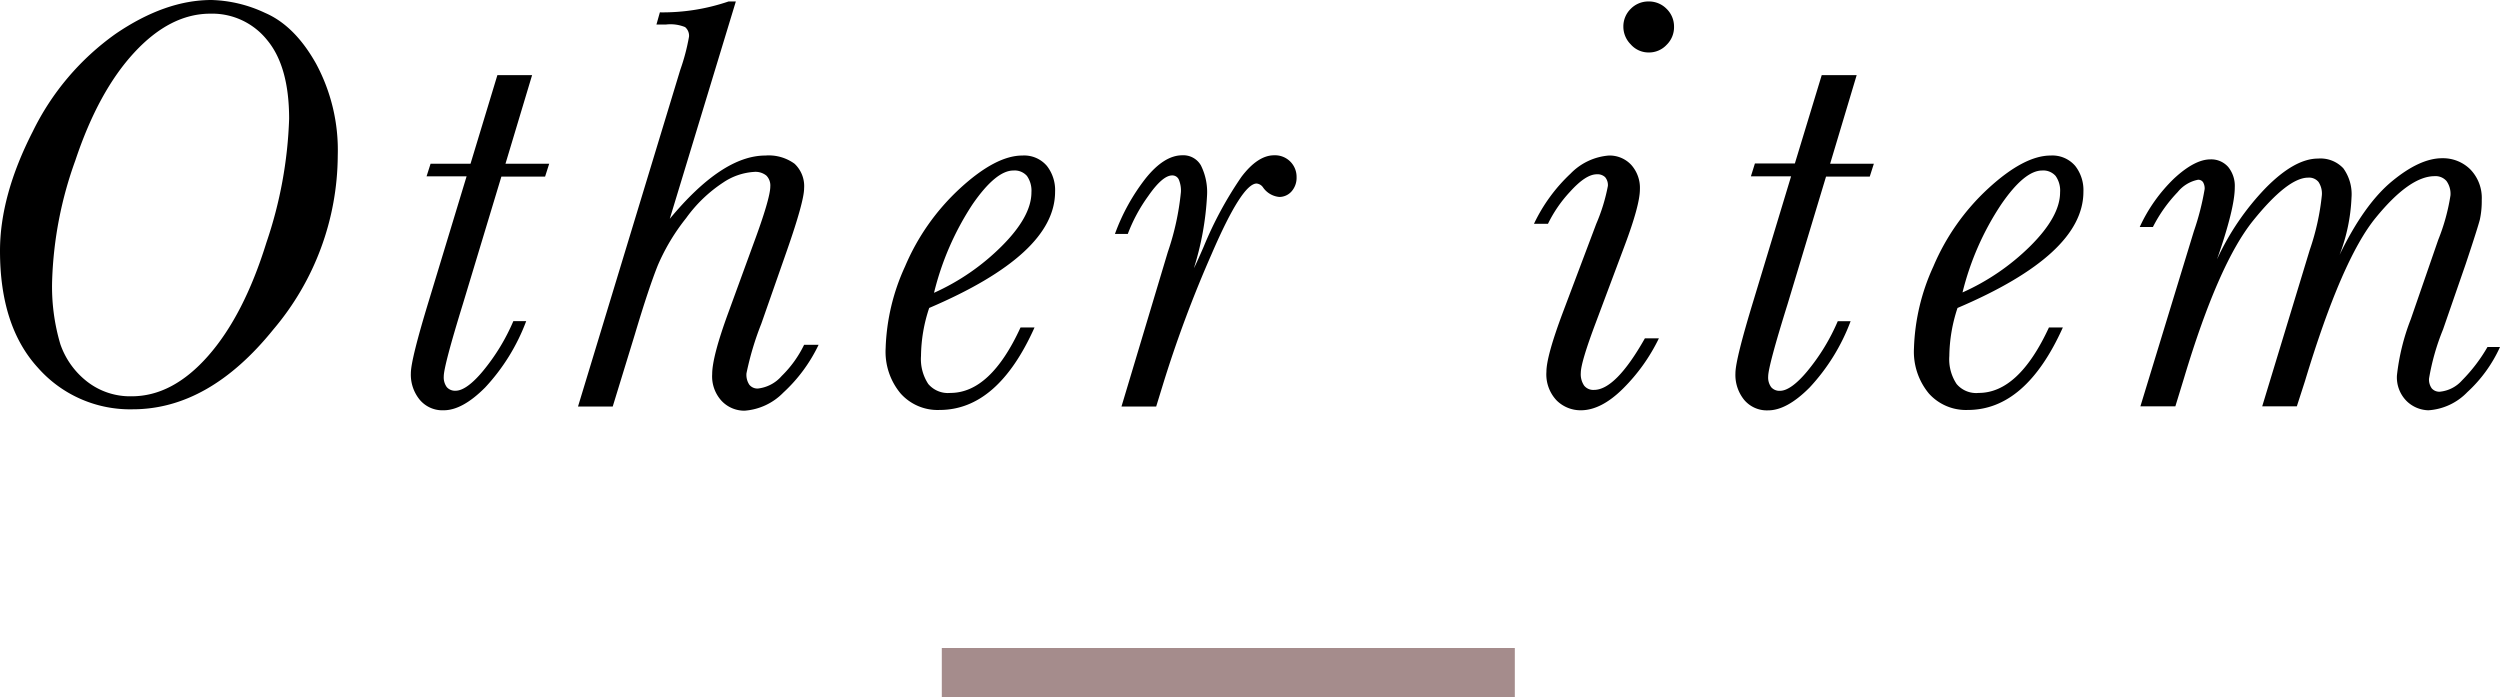
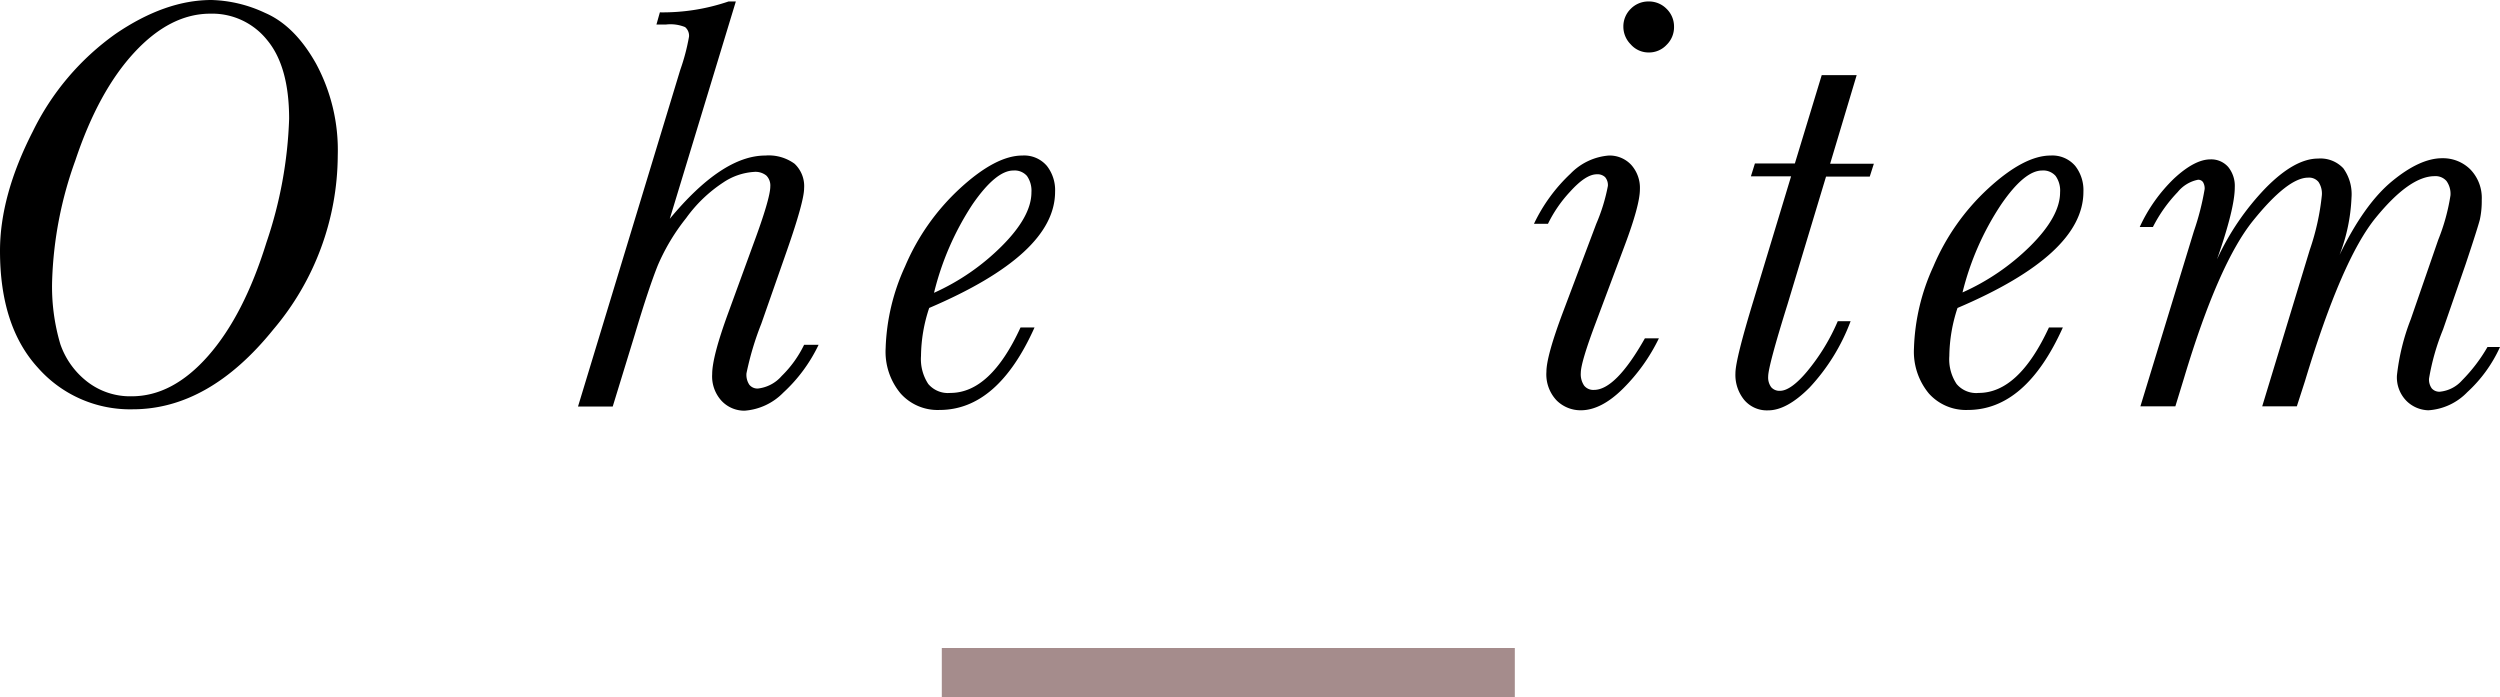
<svg xmlns="http://www.w3.org/2000/svg" width="305.4" height="85.16" viewBox="0 0 305.4 85.16">
  <defs>
    <style>.cls-1{fill:#a58c8c;}</style>
  </defs>
  <g id="レイヤー_2" data-name="レイヤー 2">
    <g id="テキスト">
      <rect class="cls-1" x="115.05" y="79.16" width="70" height="6" />
      <path d="M0,30.65q0-6.76,4-14.58A31.61,31.61,0,0,1,14.13,4.13Q20.19,0,25.84,0a16.34,16.34,0,0,1,6.53,1.57Q36,3.13,38.6,7.76A22.24,22.24,0,0,1,41.26,19a33.07,33.07,0,0,1-7.87,21.25Q25.52,50,16.2,50A15,15,0,0,1,4.63,44.92Q0,39.86,0,30.65Zm6.37,3.59a24.69,24.69,0,0,0,1,7.8,9.86,9.86,0,0,0,3.24,4.55,8.54,8.54,0,0,0,5.48,1.82q5,0,9.35-4.95t7.1-13.81a52.12,52.12,0,0,0,2.78-15.13q0-6.4-2.69-9.63A8.59,8.59,0,0,0,25.7,1.67q-4.9,0-9.29,4.74T9.2,19.61A47.28,47.28,0,0,0,6.37,34.24Z" />
-       <path d="M67.09,20l-.5,1.57H61.25L56.56,37.09q-2.36,7.65-2.35,8.9a2,2,0,0,0,.37,1.3,1.33,1.33,0,0,0,1.09.44c.85,0,2-.8,3.34-2.42a24.9,24.9,0,0,0,3.7-6.08h1.57a24.41,24.41,0,0,1-5,8.09q-2.79,2.81-5.1,2.8a3.61,3.61,0,0,1-2.9-1.28,4.83,4.83,0,0,1-1.09-3.24c0-1.12.74-4.08,2.21-8.9L57,21.54H52.11L52.6,20h4.88L60.76,9.18H65L61.75,20Z" />
      <path d="M74.85,49.66H70.61L83.1,8.54a25.22,25.22,0,0,0,1.07-4.06,1.37,1.37,0,0,0-.48-1.17A4.73,4.73,0,0,0,81.33,3H80.19l.42-1.49A24.91,24.91,0,0,0,89,.18h.89L81.82,26.73Q88.23,19,93.5,19a5.36,5.36,0,0,1,3.56,1,3.75,3.75,0,0,1,1.17,3q0,1.59-2.1,7.61L93,39.55a36.14,36.14,0,0,0-1.81,6.05A2.17,2.17,0,0,0,91.54,47a1.26,1.26,0,0,0,1.07.46,4.5,4.5,0,0,0,2.88-1.53,13.59,13.59,0,0,0,2.74-3.81H100a19.08,19.08,0,0,1-4.31,5.84,7.36,7.36,0,0,1-4.73,2.21,3.82,3.82,0,0,1-2.82-1.21A4.42,4.42,0,0,1,87,45.71q0-2.15,2-7.59l3-8.22c1.4-3.77,2.1-6.15,2.1-7.12a1.72,1.72,0,0,0-.48-1.33A2.11,2.11,0,0,0,92.11,21a7.58,7.58,0,0,0-3.77,1.3,17.16,17.16,0,0,0-4.52,4.34,25.11,25.11,0,0,0-3.44,5.72c-.72,1.78-1.67,4.61-2.83,8.5Z" />
      <path d="M124.67,40h1.71q-4.51,10.08-11.6,10.08a6.05,6.05,0,0,1-4.75-2,7.94,7.94,0,0,1-1.84-5.53,25.76,25.76,0,0,1,2.37-10A27.56,27.56,0,0,1,117.29,23q4.36-4,7.6-4a3.64,3.64,0,0,1,3,1.27,4.8,4.8,0,0,1,1,3.15q0,3.84-3.85,7.38t-11.53,6.82a19,19,0,0,0-1,5.87,5.52,5.52,0,0,0,.89,3.42A3.15,3.15,0,0,0,116.1,48Q121,48,124.67,40ZM114.1,35.77a27.8,27.8,0,0,0,8.26-5.69Q126,26.45,126,23.49a3.13,3.13,0,0,0-.55-2,2,2,0,0,0-1.66-.66c-1.42,0-3.1,1.39-5,4.15A34.53,34.53,0,0,0,114.1,35.77Z" />
-       <path d="M137.77,28.58H136.2a24.69,24.69,0,0,1,3.76-6.8q2.25-2.8,4.46-2.81a2.47,2.47,0,0,1,2.28,1.23,7.29,7.29,0,0,1,.75,3.72,35.53,35.53,0,0,1-1.6,8.83c.14-.24.53-1.09,1.17-2.56a45.72,45.72,0,0,1,4.63-8.58q2-2.64,4-2.64a2.63,2.63,0,0,1,2.74,2.67,2.51,2.51,0,0,1-.62,1.75,2,2,0,0,1-1.48.67,2.71,2.71,0,0,1-2-1.17,1.07,1.07,0,0,0-.78-.47q-1.78,0-5.48,8.57a147.36,147.36,0,0,0-6,16.1l-.79,2.57H137l5.66-18.87a32.18,32.18,0,0,0,1.6-7.33,3.48,3.48,0,0,0-.26-1.53.86.86,0,0,0-.81-.5c-.78,0-1.76.84-2.93,2.53A19.82,19.82,0,0,0,137.77,28.58Z" />
      <path d="M200.94,41.33h1.71a22.37,22.37,0,0,1-4.36,6.12q-2.68,2.67-5.18,2.67a4.16,4.16,0,0,1-2.94-1.19,4.62,4.62,0,0,1-1.26-3.51q0-1.89,2-7.23L195,27.34a22.06,22.06,0,0,0,1.42-4.63,1.5,1.5,0,0,0-.34-1.07,1.34,1.34,0,0,0-1-.35c-.93,0-2,.71-3.3,2.15a16,16,0,0,0-2.68,3.9h-1.71a20.31,20.31,0,0,1,4.47-6.13A7.32,7.32,0,0,1,196.53,19a3.61,3.61,0,0,1,2.74,1.14,4.21,4.21,0,0,1,1.06,3c0,1.26-.62,3.56-1.88,6.91L195,39.26q-1.89,5-1.89,6.3a2.47,2.47,0,0,0,.41,1.55,1.43,1.43,0,0,0,1.2.52Q197.38,47.63,200.94,41.33ZM198.31,3.27a3,3,0,0,1,.9-2.19,3,3,0,0,1,2.19-.9,3,3,0,0,1,2.19.9,3,3,0,0,1,.91,2.19,3,3,0,0,1-.91,2.21,2.93,2.93,0,0,1-2.19.93,2.89,2.89,0,0,1-2.2-1A3.05,3.05,0,0,1,198.31,3.27Z" />
      <path d="M228.91,20l-.5,1.57h-5.34l-4.69,15.55Q216,44.74,216,46a2,2,0,0,0,.37,1.3,1.33,1.33,0,0,0,1.09.44c.85,0,2-.8,3.34-2.42a24.9,24.9,0,0,0,3.7-6.08h1.57a24.41,24.41,0,0,1-5,8.09q-2.79,2.81-5.1,2.8a3.61,3.61,0,0,1-2.9-1.28A4.83,4.83,0,0,1,212,45.6c0-1.12.74-4.08,2.21-8.9l4.59-15.16h-4.91l.49-1.57h4.88l3.28-10.79h4.27L223.57,20Z" />
      <path d="M250.3,40H252q-4.53,10.08-11.61,10.08a6.07,6.07,0,0,1-4.75-2,8,8,0,0,1-1.83-5.53,25.76,25.76,0,0,1,2.37-10A27.53,27.53,0,0,1,242.91,23q4.36-4,7.6-4a3.67,3.67,0,0,1,3,1.27,4.8,4.8,0,0,1,1,3.15q0,3.84-3.84,7.38t-11.54,6.82a19.26,19.26,0,0,0-1,5.87,5.46,5.46,0,0,0,.89,3.42A3.13,3.13,0,0,0,241.72,48Q246.6,48,250.3,40Zm-10.57-4.27A27.92,27.92,0,0,0,248,30.08q3.66-3.63,3.66-6.59a3.07,3.07,0,0,0-.55-2,2,2,0,0,0-1.65-.66c-1.43,0-3.11,1.39-5,4.15A34.07,34.07,0,0,0,239.73,35.77Z" />
      <path d="M303.87,42.39h1.53a16.93,16.93,0,0,1-4,5.52,7.24,7.24,0,0,1-4.75,2.21A3.94,3.94,0,0,1,294,49a4.09,4.09,0,0,1-1.19-3.14A26.83,26.83,0,0,1,294.5,39l3.35-9.69a24.66,24.66,0,0,0,1.5-5.44,2.68,2.68,0,0,0-.49-1.76,1.76,1.76,0,0,0-1.44-.59q-3.06,0-7.21,5.09t-8.63,19.93l-1,3.1h-4.23l5.8-19.08a29.67,29.67,0,0,0,1.49-6.73,2.57,2.57,0,0,0-.41-1.6,1.49,1.49,0,0,0-1.26-.53q-2.49,0-6.73,5.25t-8.43,19.2l-1.07,3.49h-4.27L268,28.26a32,32,0,0,0,1.32-5.16,1.5,1.5,0,0,0-.2-.85.7.7,0,0,0-.62-.29,4.25,4.25,0,0,0-2.47,1.5A17.72,17.72,0,0,0,263,27.73h-1.61a19.49,19.49,0,0,1,4.2-5.93q2.51-2.32,4.42-2.33a2.76,2.76,0,0,1,2.19.93,3.67,3.67,0,0,1,.8,2.49c0,1.73-.73,4.66-2.17,8.79A31.59,31.59,0,0,1,276.74,23q3.56-3.63,6.44-3.63a3.82,3.82,0,0,1,3.08,1.19,5.4,5.4,0,0,1,1,3.58,21.91,21.91,0,0,1-1.46,7q3-6.19,6.41-9t6.12-2.81a4.73,4.73,0,0,1,3.45,1.37,5,5,0,0,1,1.39,3.72,10.59,10.59,0,0,1-.23,2.4c-.16.63-.73,2.44-1.73,5.43l-2.77,8a28.16,28.16,0,0,0-1.71,6,1.85,1.85,0,0,0,.33,1.19,1.22,1.22,0,0,0,1,.41,4.17,4.17,0,0,0,2.71-1.39A19.78,19.78,0,0,0,303.87,42.39Z" />
    </g>
  </g>
</svg>